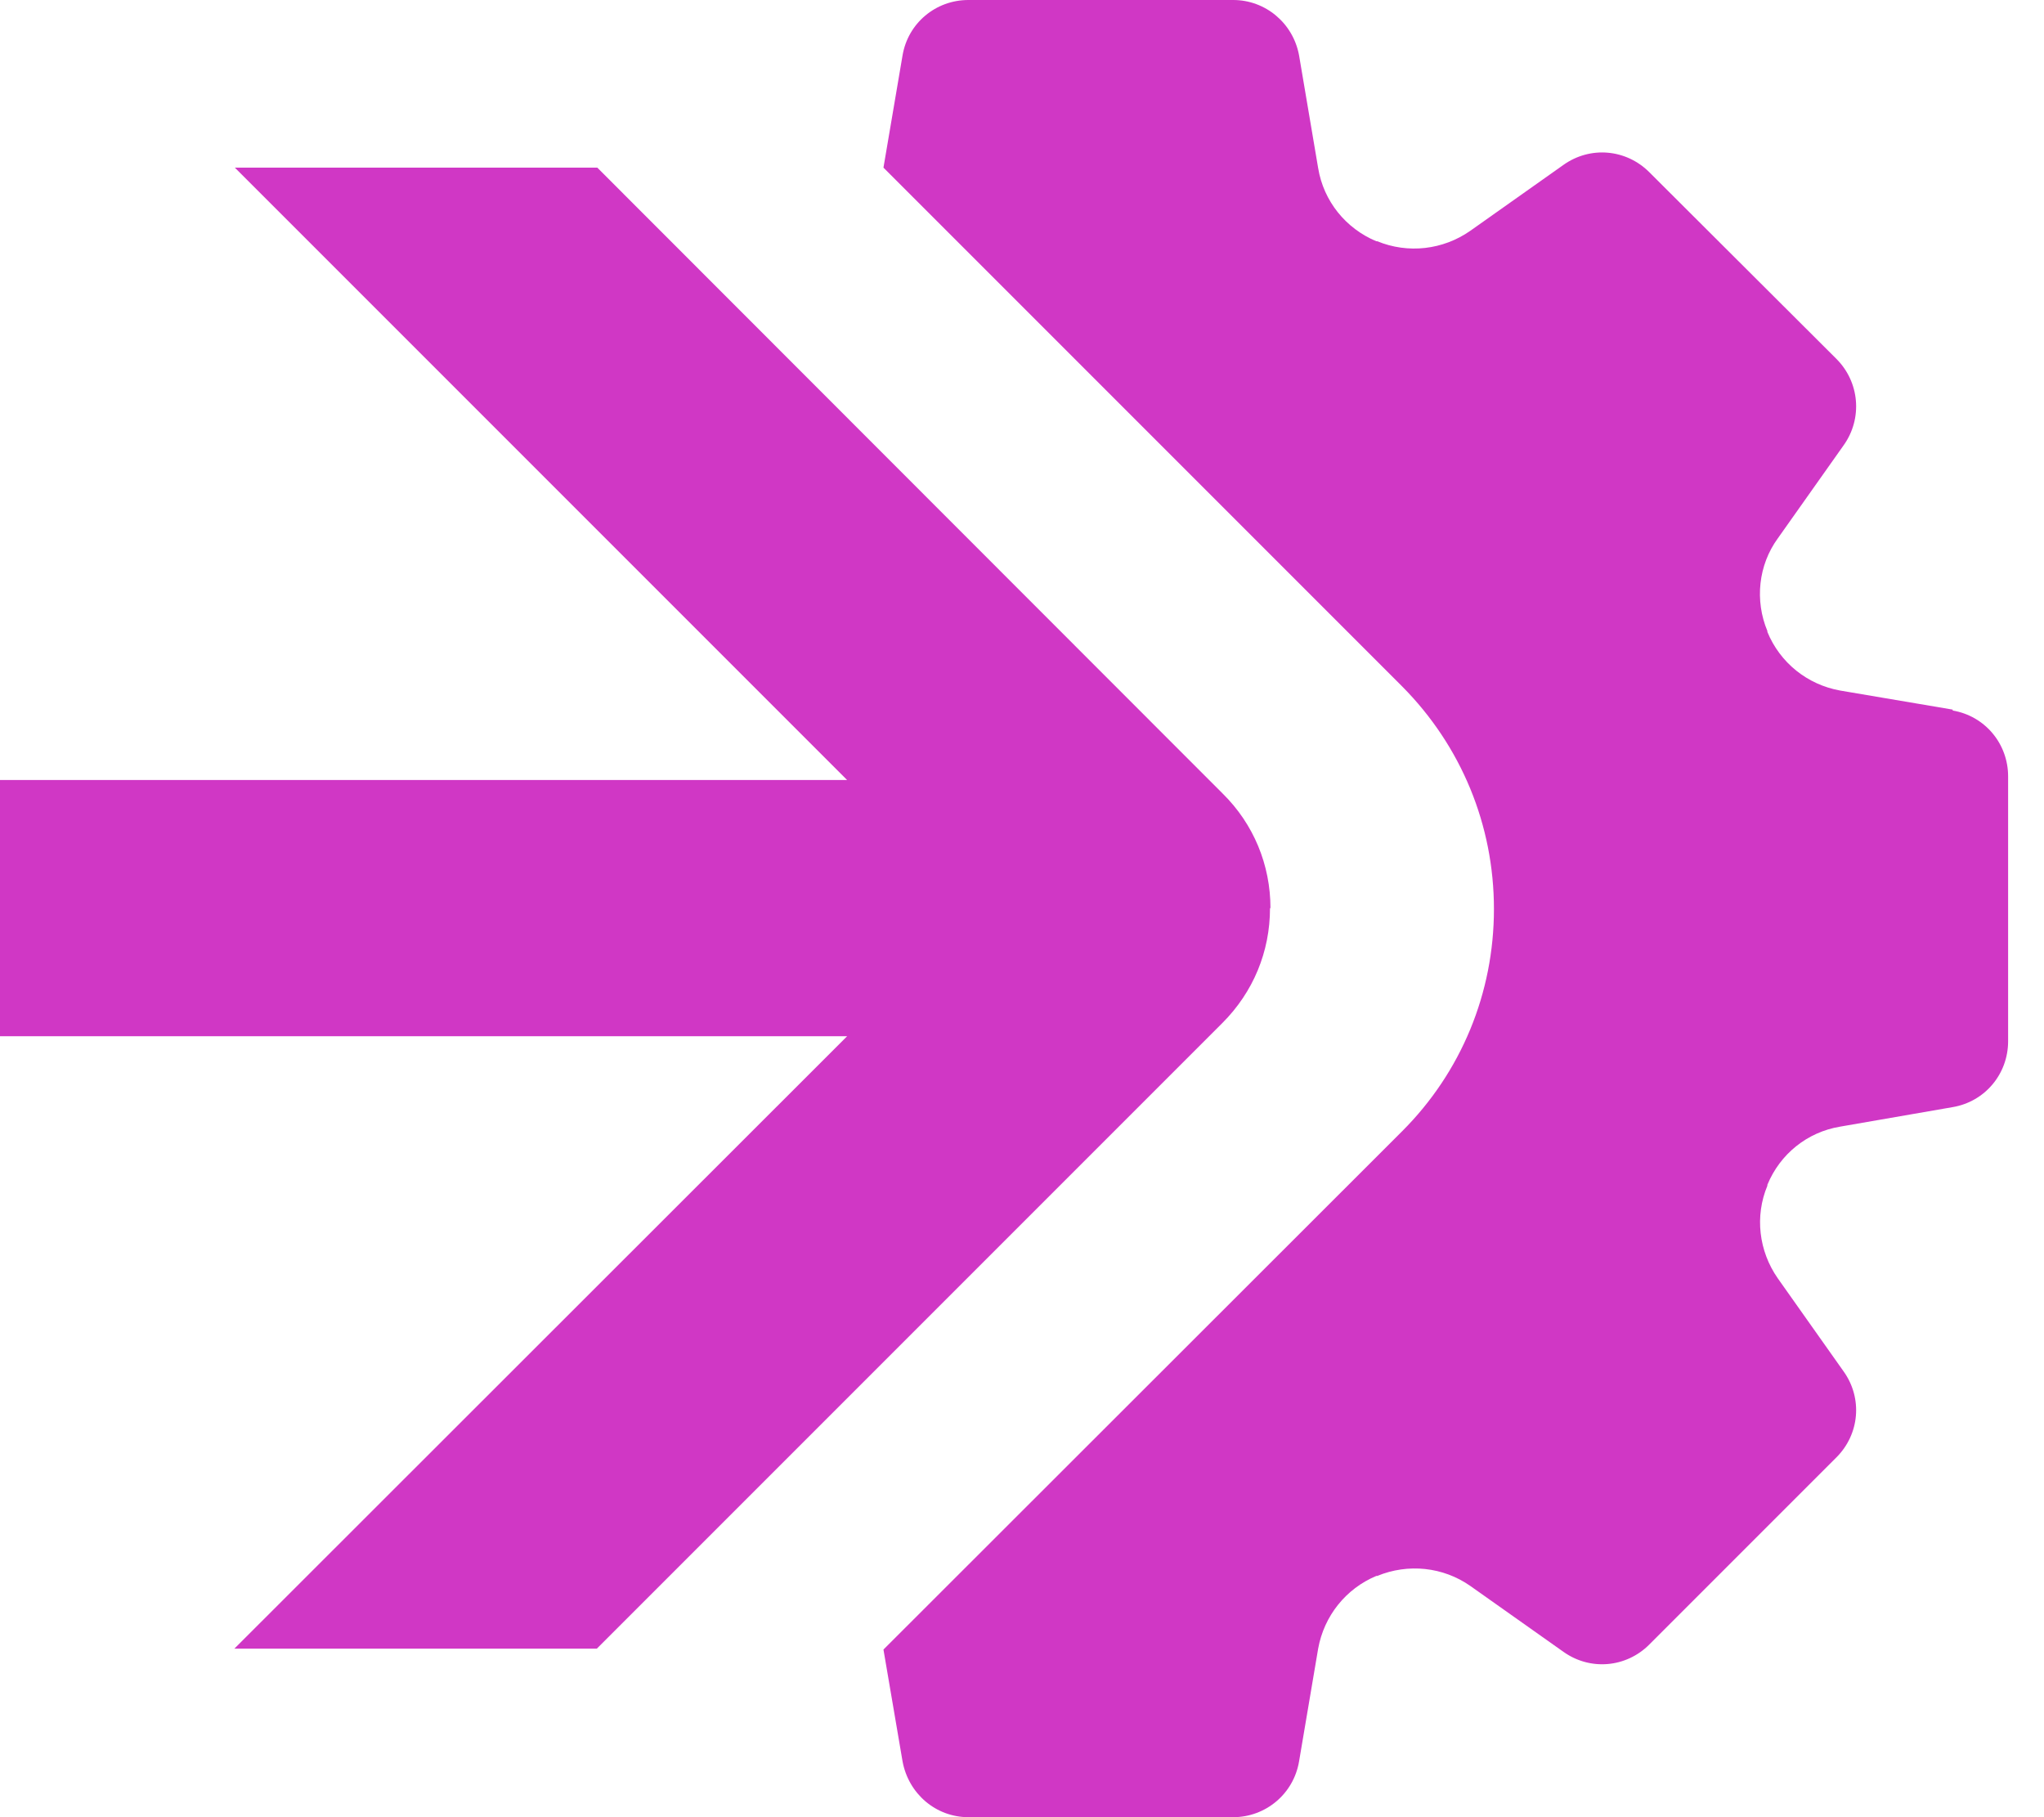
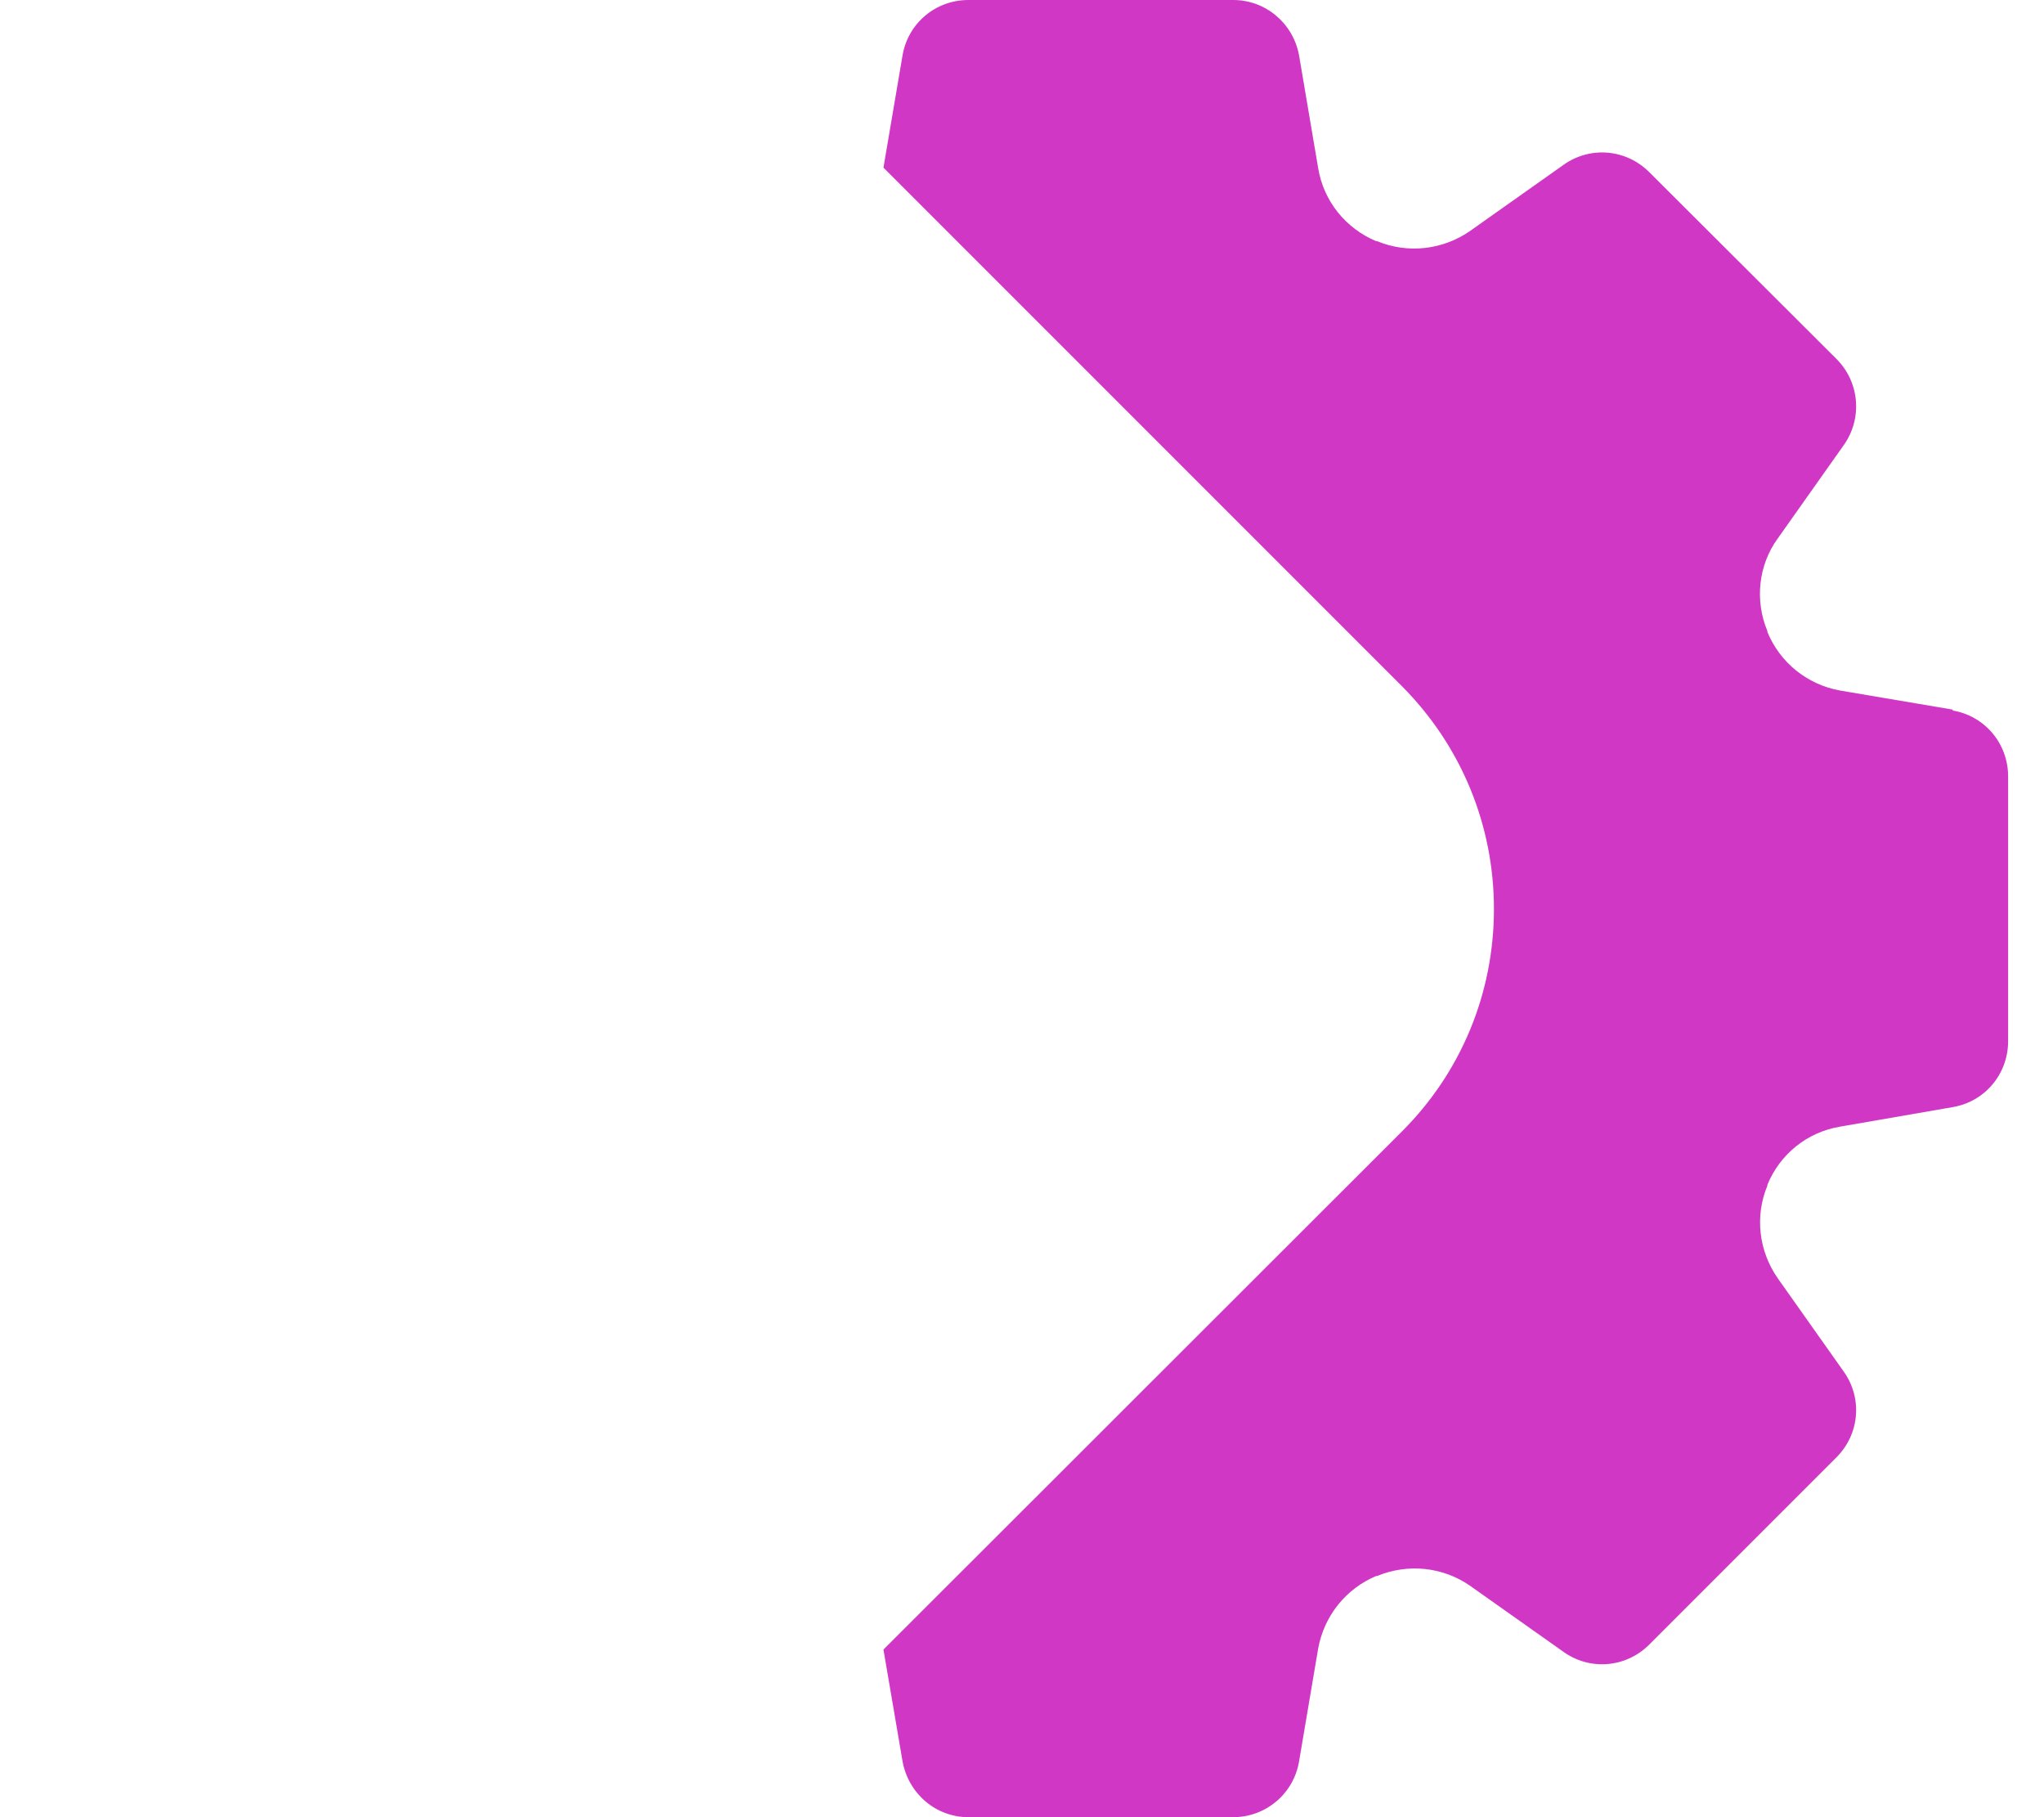
<svg xmlns="http://www.w3.org/2000/svg" width="45" height="40" viewBox="0 0 45 40" fill="none">
  <g id="Group">
    <path id="Vector" d="M42.99 15.62L40.51 15.2C39.79 15.07 39.19 14.59 38.91 13.91C38.91 13.91 38.91 13.9 38.91 13.89C38.63 13.22 38.71 12.44 39.14 11.85L40.59 9.8C41.01 9.21 40.94 8.41 40.43 7.9L36.31 3.79C35.8 3.28 35.01 3.21 34.42 3.63L32.37 5.08C31.77 5.5 31 5.59 30.32 5.31C30.32 5.31 30.31 5.31 30.3 5.31C29.63 5.03 29.14 4.43 29.02 3.7L28.6 1.22C28.47 0.51 27.86 0 27.15 0H21.32C20.6 0 19.99 0.51 19.87 1.22L19.45 3.69L30.87 15.11C32.17 16.42 32.89 18.16 32.89 20.01C32.89 21.86 32.17 23.6 30.87 24.9L19.45 36.31L19.87 38.77C20 39.48 20.6 40 21.32 40H27.15C27.86 40 28.48 39.49 28.6 38.77L29.02 36.29C29.15 35.57 29.63 34.97 30.3 34.69C30.3 34.69 30.31 34.69 30.32 34.69C31 34.41 31.77 34.49 32.37 34.91L34.42 36.36C35.01 36.78 35.8 36.71 36.31 36.2L40.43 32.08C40.94 31.57 41.01 30.78 40.59 30.19L39.14 28.14C38.72 27.54 38.63 26.77 38.91 26.1C38.91 26.1 38.91 26.09 38.91 26.08C39.19 25.4 39.79 24.92 40.51 24.8L42.99 24.37C43.7 24.25 44.21 23.64 44.21 22.92V17.09C44.21 16.37 43.7 15.76 42.99 15.64V15.62Z" fill="#D037C5" />
-     <path id="Vector_2" d="M27.97 19.99C27.97 19.04 27.6 18.14 26.92 17.47L13.15 3.69H5.17L18.65 17.17H0V22.81H18.65L5.16 36.29H13.14L26.91 22.52C27.59 21.84 27.96 20.95 27.96 19.99H27.97Z" fill="#D037C5" />
  </g>
</svg>